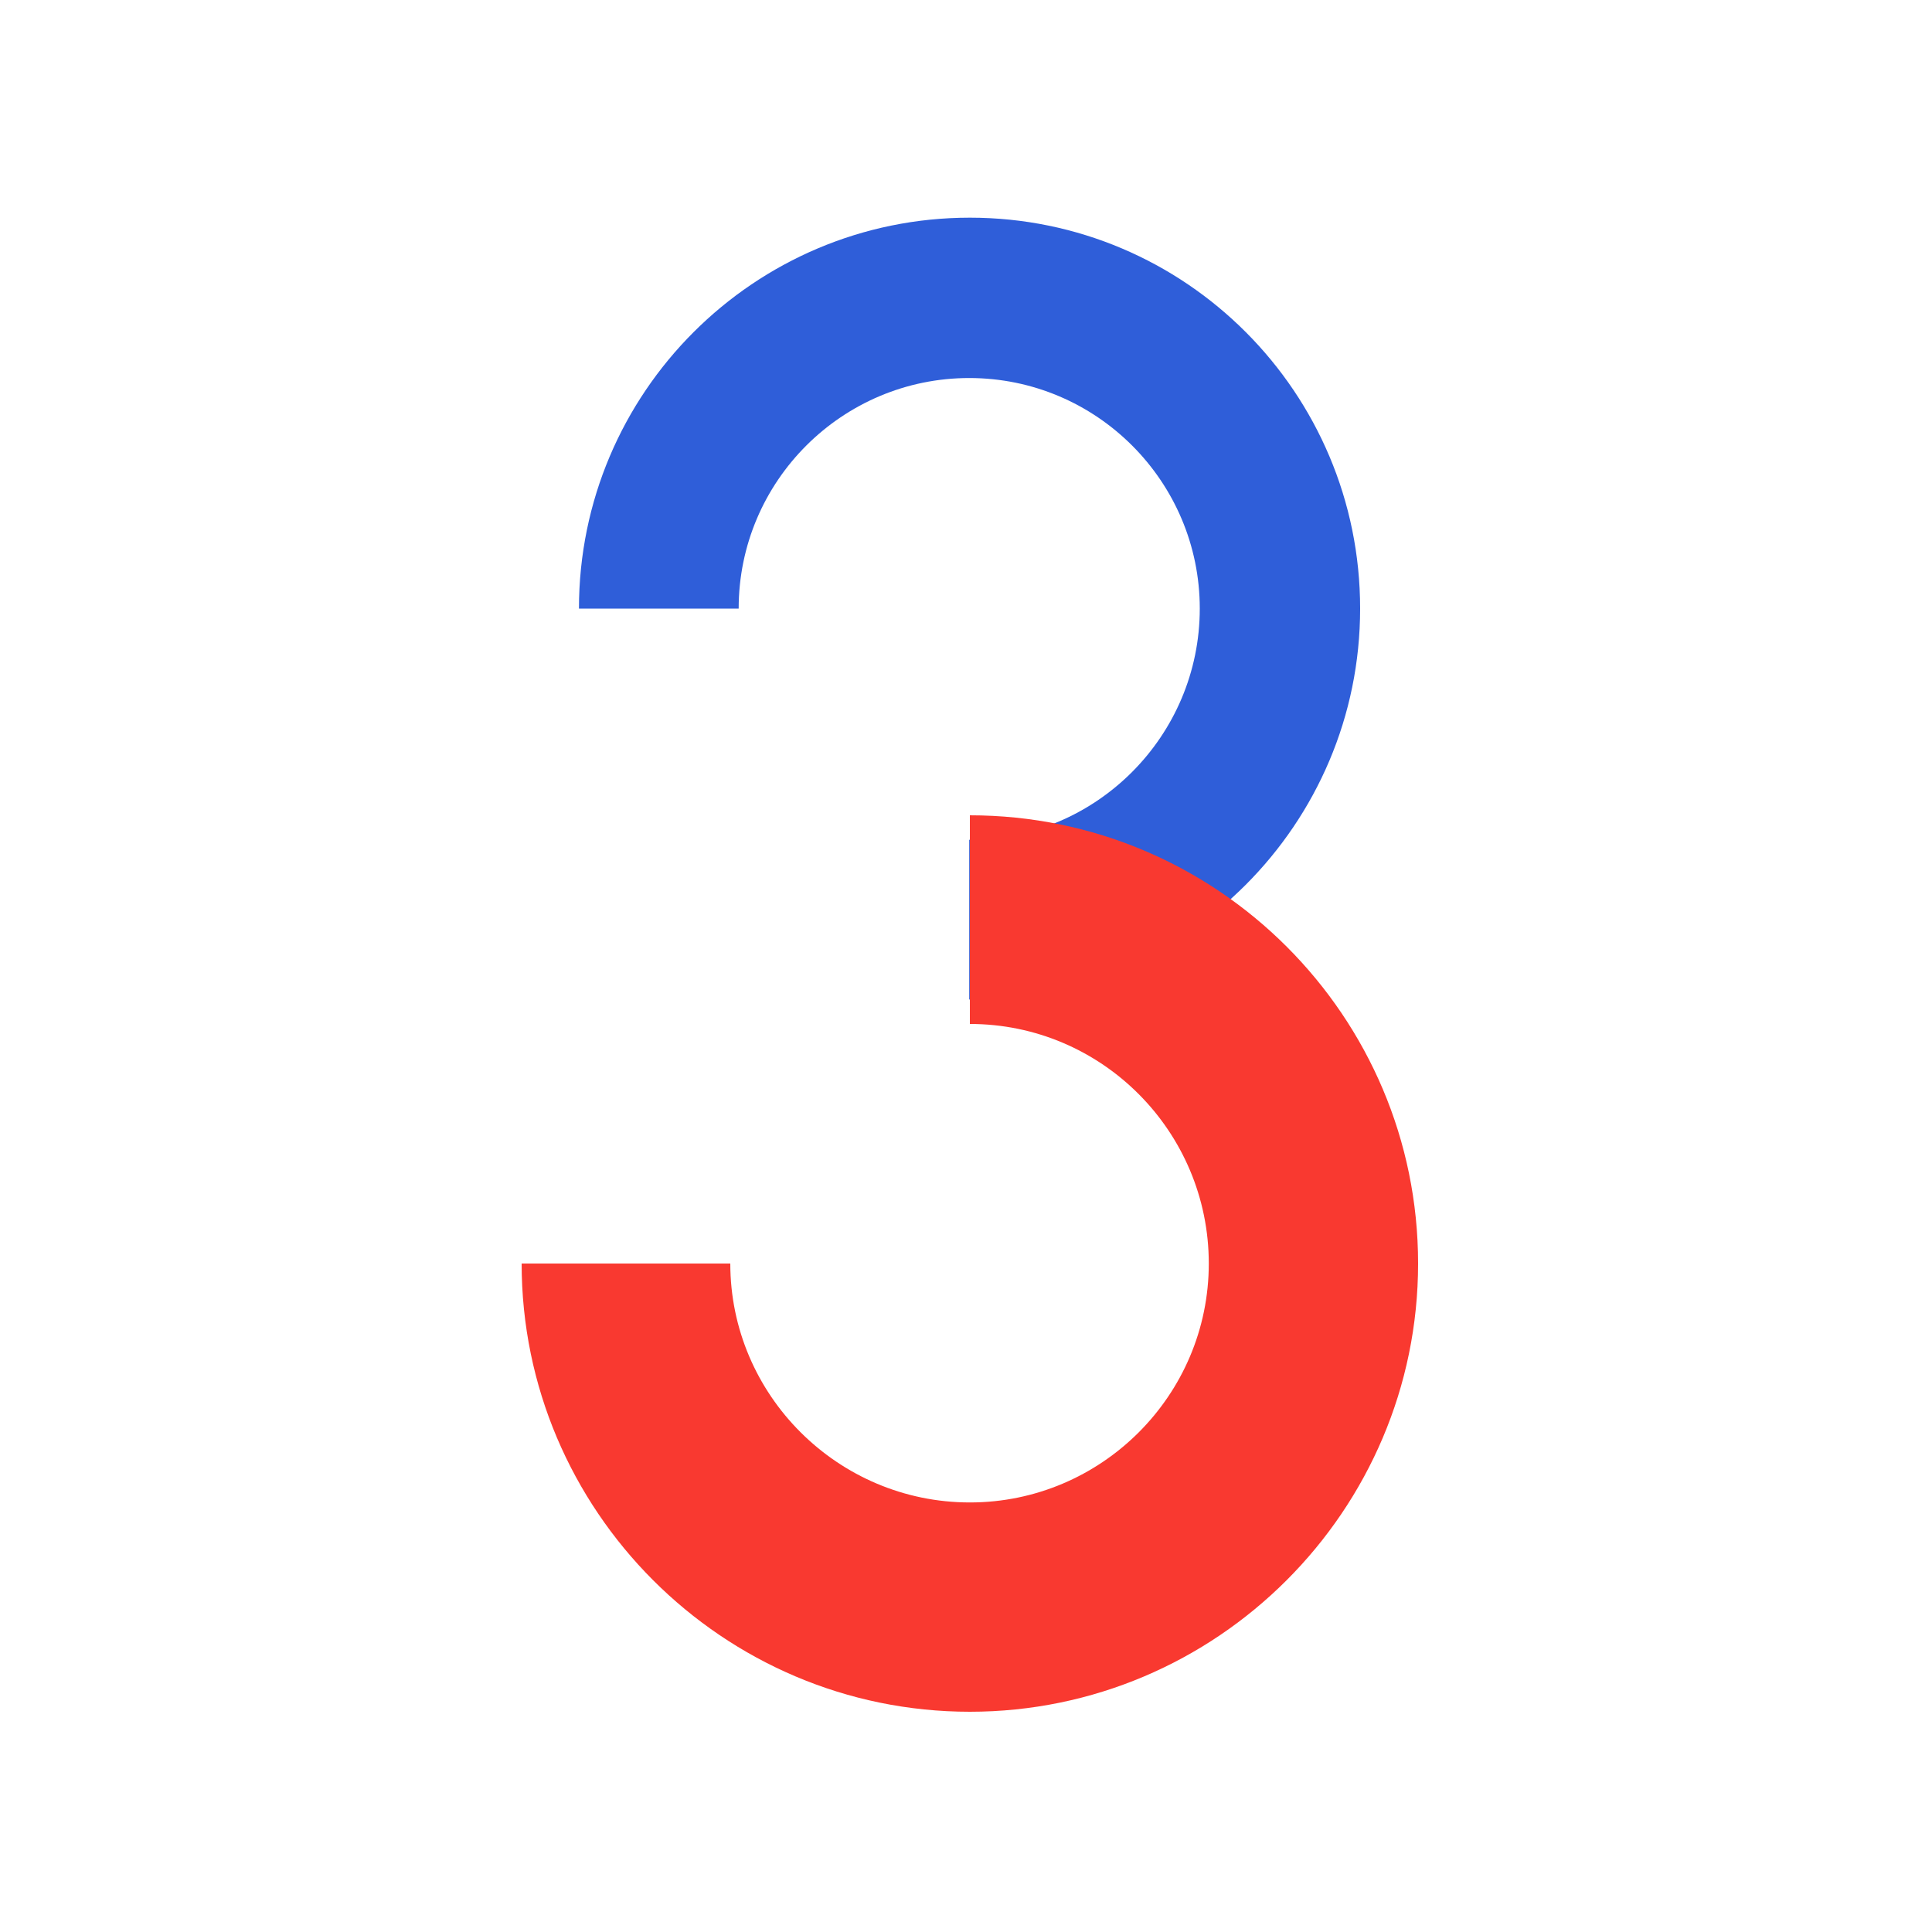
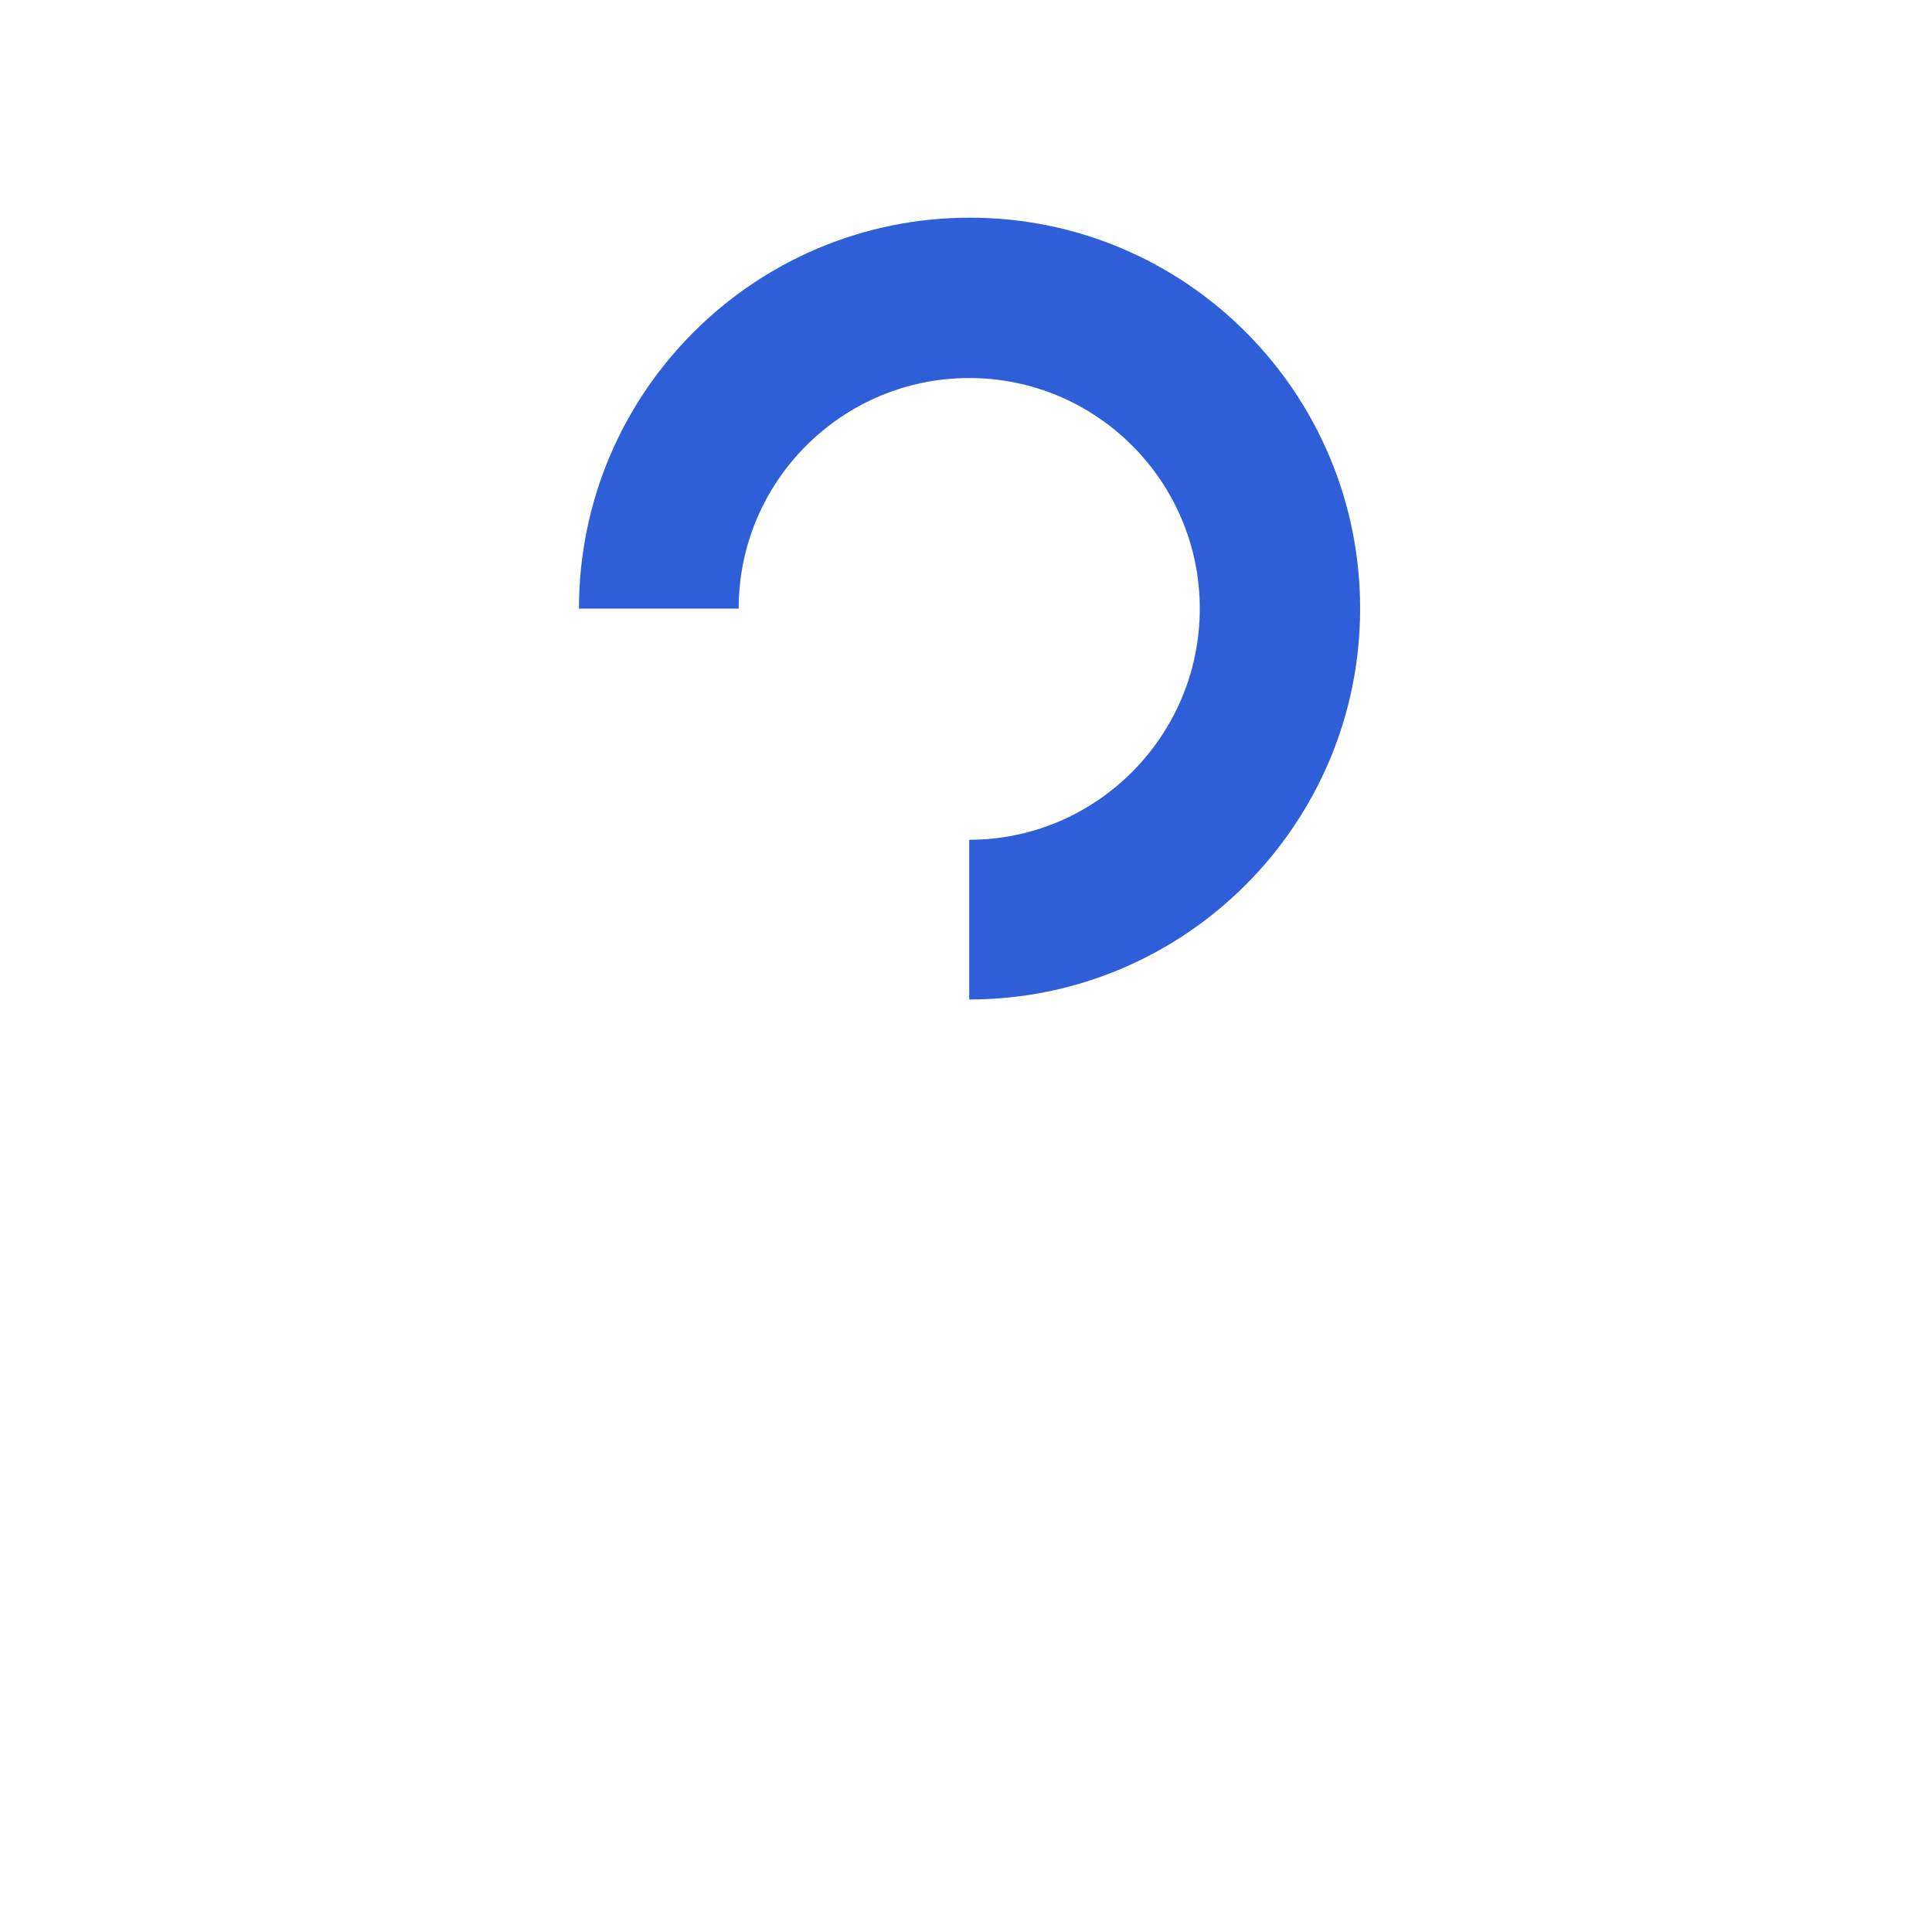
<svg xmlns="http://www.w3.org/2000/svg" id="Layer_1" x="0px" y="0px" viewBox="0 0 300 300" style="enable-background:new 0 0 300 300;" xml:space="preserve">
  <style type="text/css"> .st0{fill:#2F5ED9;} .st1{fill:#F93930;} </style>
  <g>
    <path class="st0" d="M150.6,33.8c-33.5,0-60.7,27.2-60.7,60.7h24.8c0-19.8,16.1-35.8,35.8-35.8c19.8,0,35.8,16.1,35.8,35.8 c0,19.8-16.1,35.9-35.8,35.9v24.8c33.5,0,60.7-27.2,60.7-60.7S184.1,33.8,150.6,33.8z" />
-     <path class="st1" d="M150.6,126.6V159c20.5,0,37.1,16.7,37.1,37.2c0,20.5-16.7,37.1-37.1,37.1c-20.5,0-37.2-16.7-37.2-37.1H81 c0,38.3,31.2,69.6,69.6,69.6c38.3,0,69.6-31.2,69.6-69.6C220.2,157.8,189,126.6,150.6,126.6z" />
  </g>
</svg>